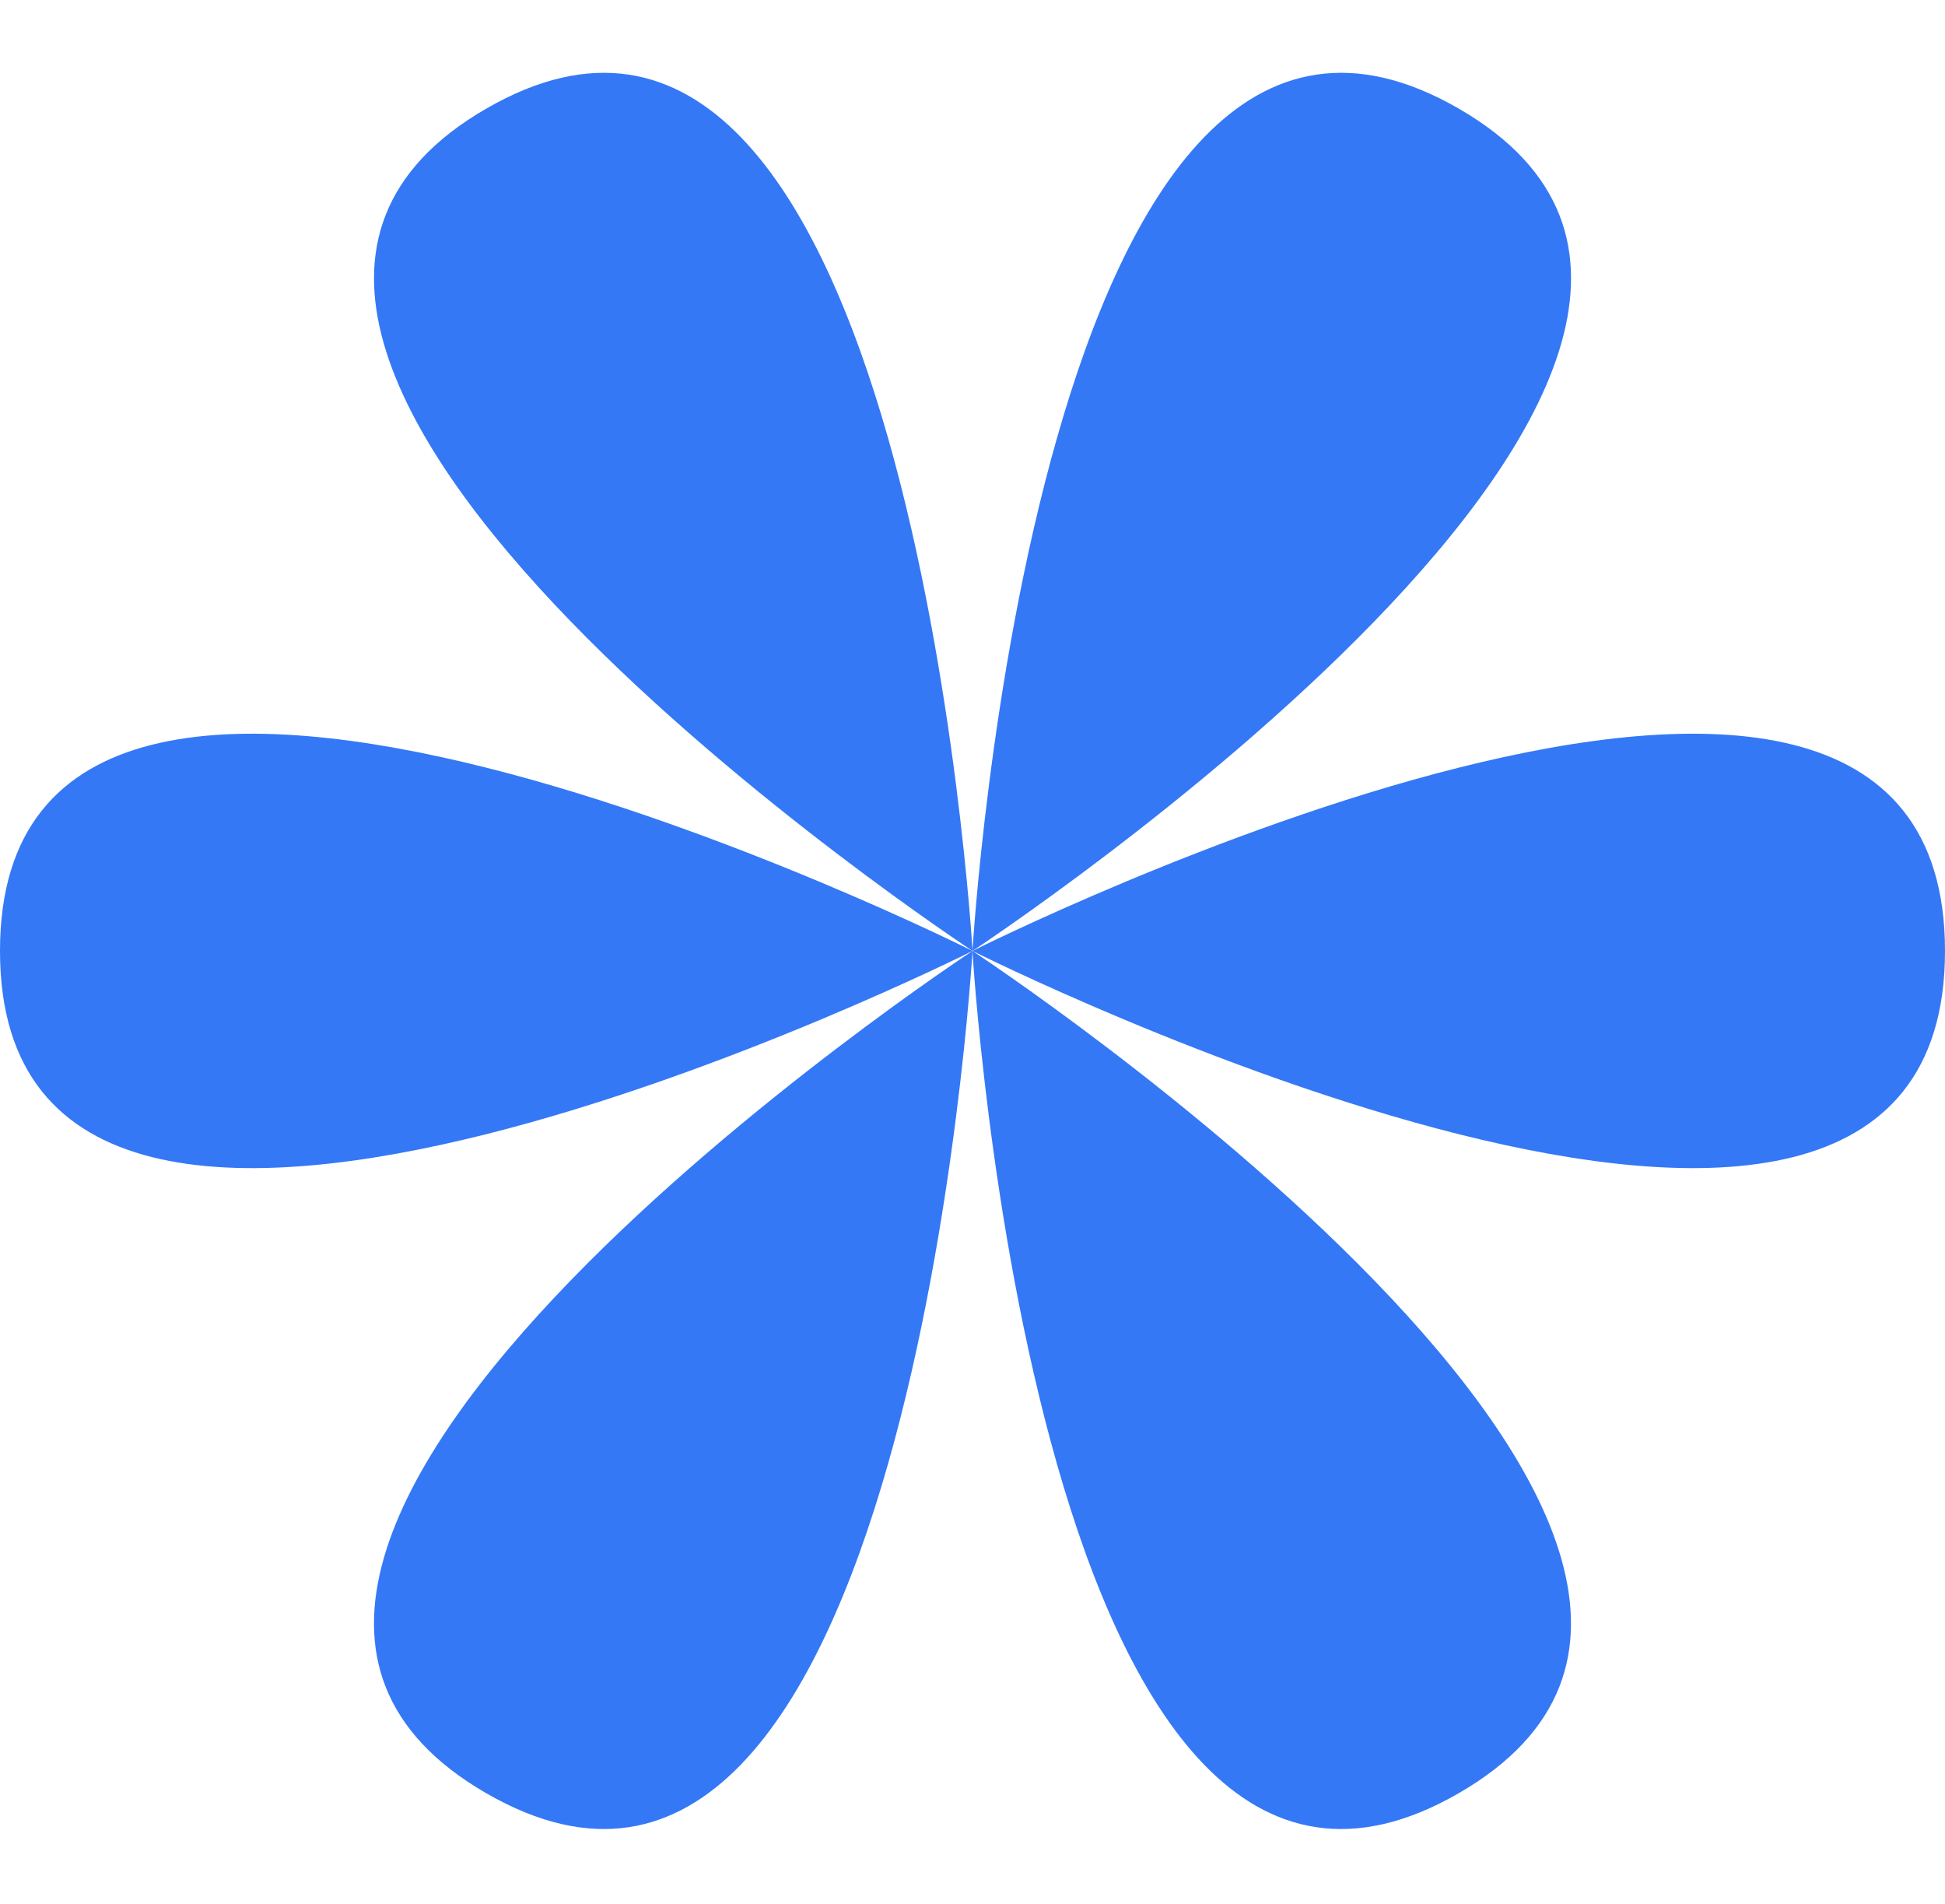
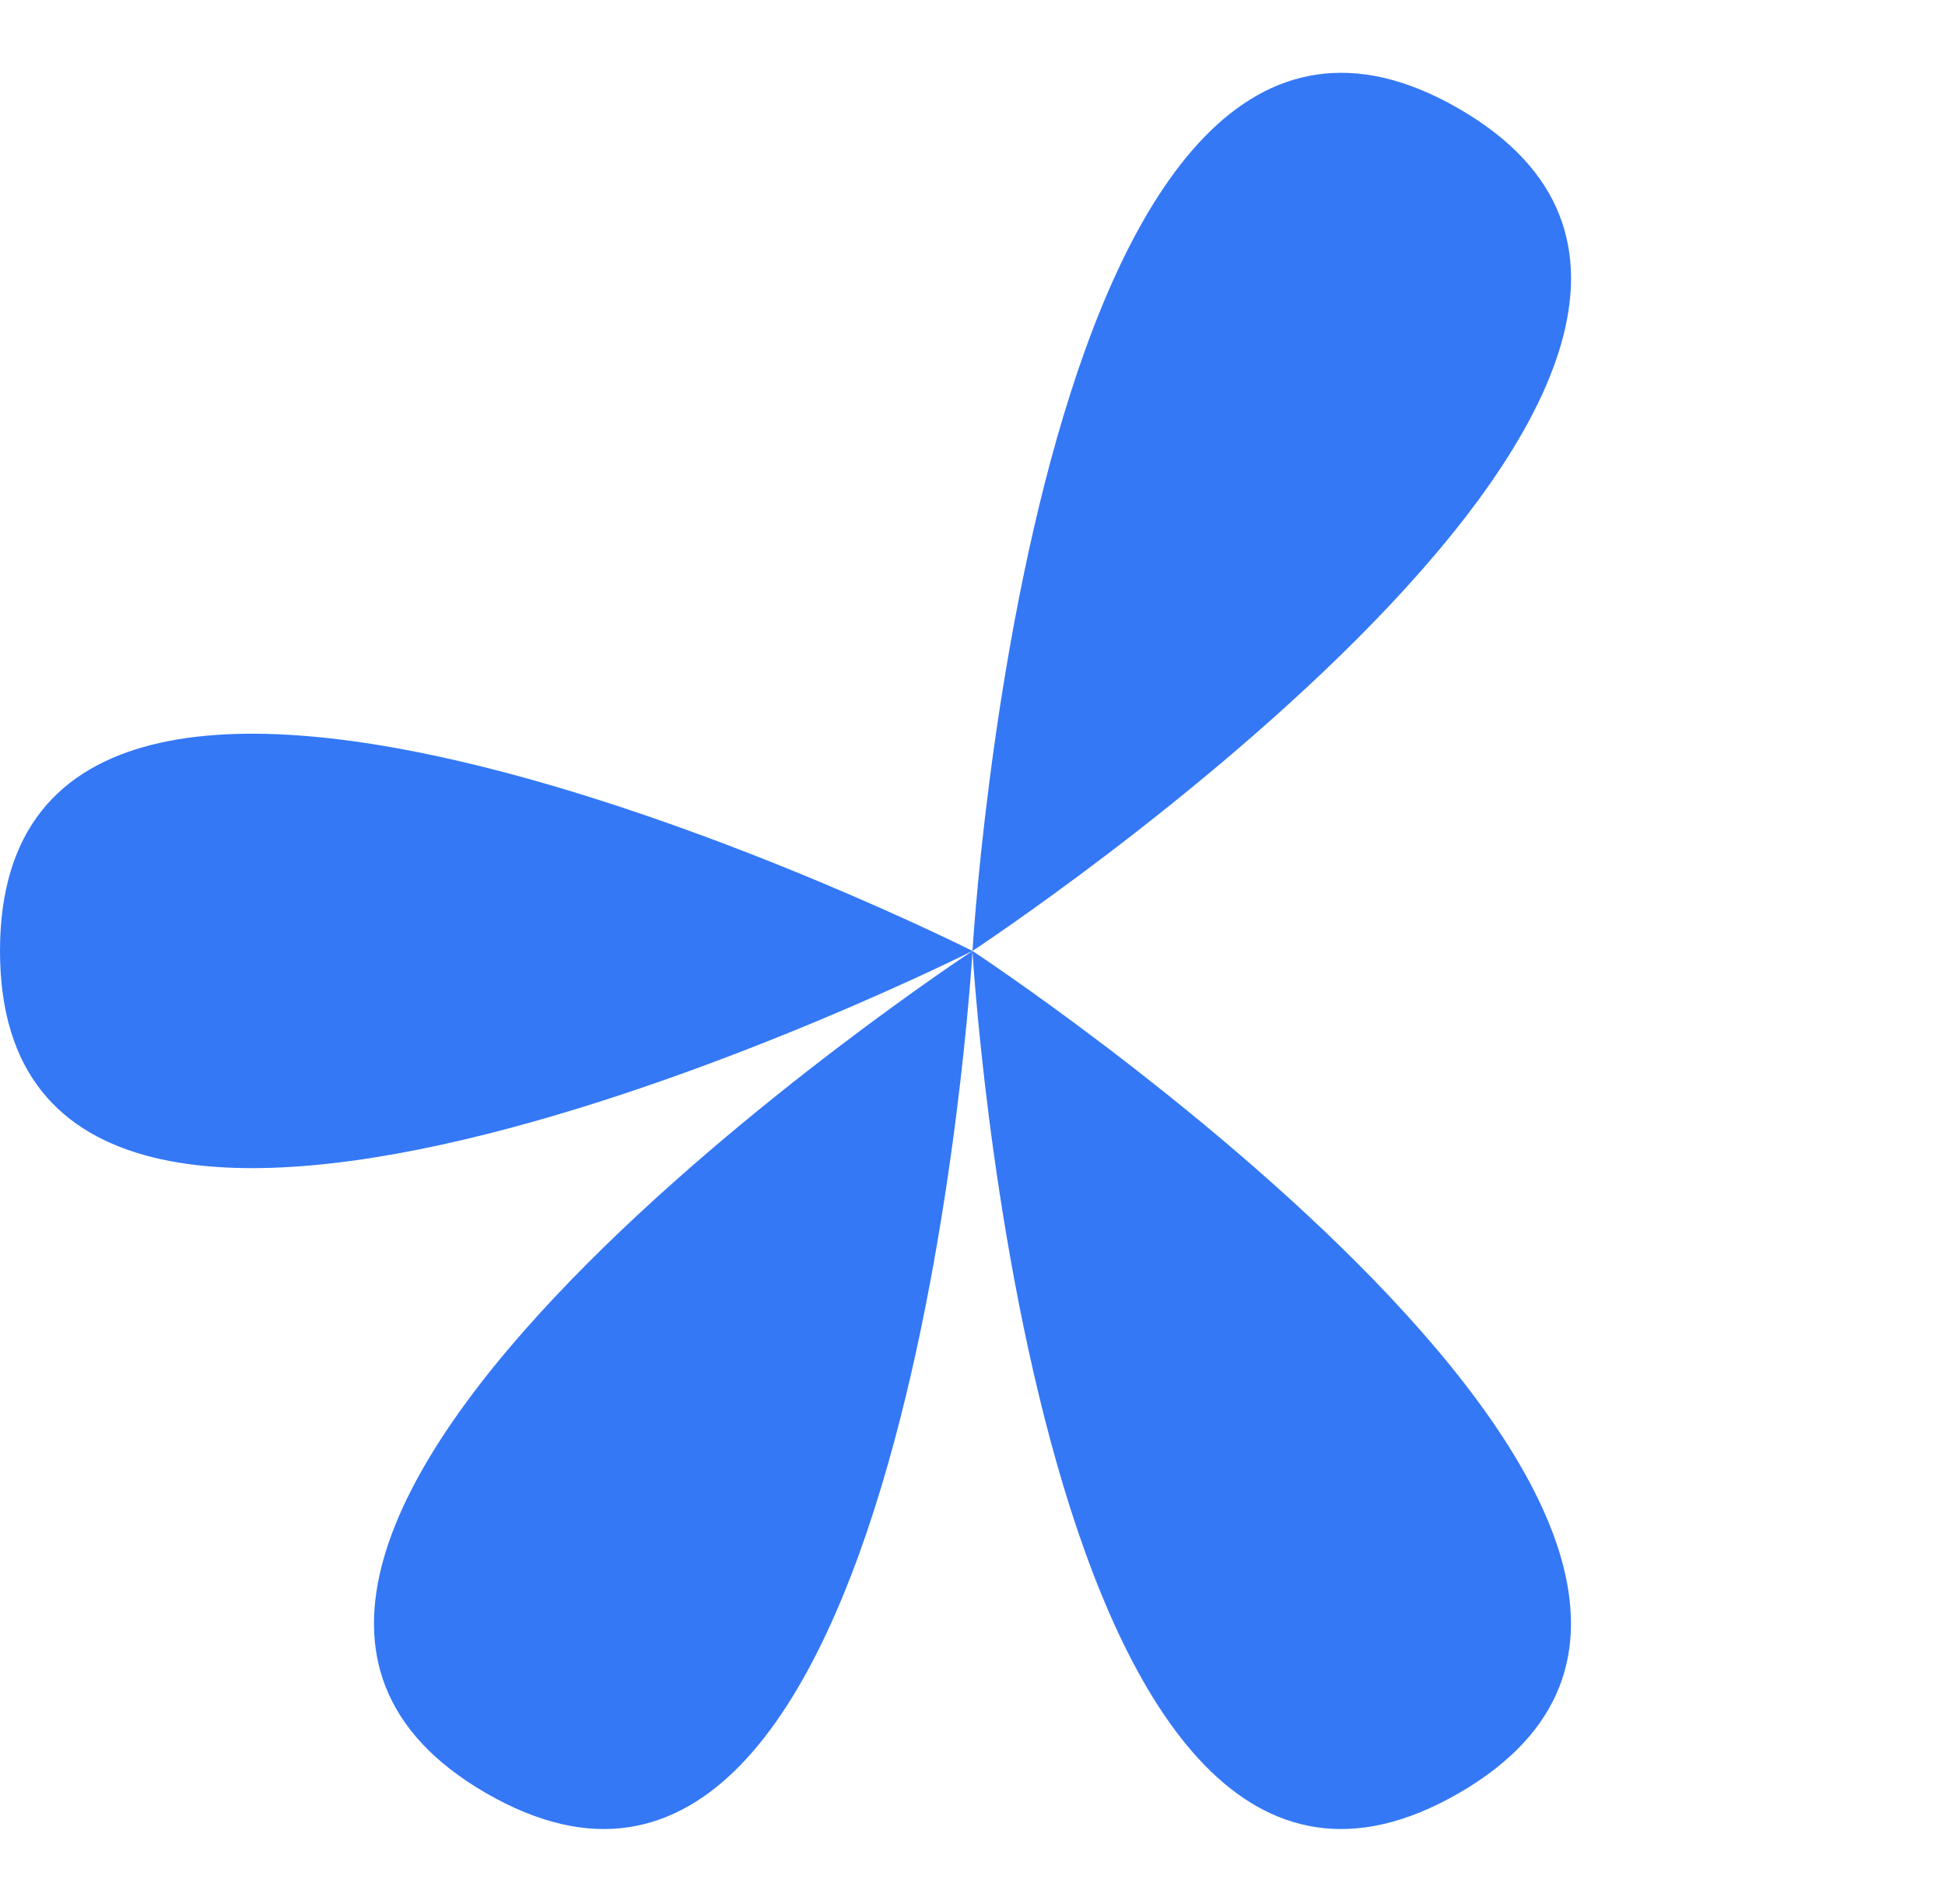
<svg xmlns="http://www.w3.org/2000/svg" width="47" height="46" viewBox="0 0 47 46" fill="none">
  <path d="M2.29411e-07 22.976C7.45585e-07 34.784 23.5 22.976 23.5 22.976C23.5 22.976 -2.86763e-07 11.167 2.29411e-07 22.976Z" fill="#3478F6" />
-   <path d="M47 22.976C47 34.784 23.5 22.976 23.5 22.976C23.5 22.976 47 11.167 47 22.976Z" fill="#3478F6" />
  <path d="M11.75 43.327C21.977 49.232 23.5 22.976 23.5 22.976C23.5 22.976 1.524 37.423 11.75 43.327Z" fill="#3478F6" />
  <path d="M35.25 2.624C45.477 8.528 23.5 22.976 23.5 22.976C23.5 22.976 25.024 -3.28 35.25 2.624Z" fill="#3478F6" />
  <path d="M35.249 43.327C25.022 49.232 23.499 22.976 23.499 22.976C23.499 22.976 45.475 37.423 35.249 43.327Z" fill="#3478F6" />
-   <path d="M11.751 2.624C1.524 8.528 23.501 22.976 23.501 22.976C23.501 22.976 21.977 -3.28 11.751 2.624Z" fill="#3478F6" />
</svg>